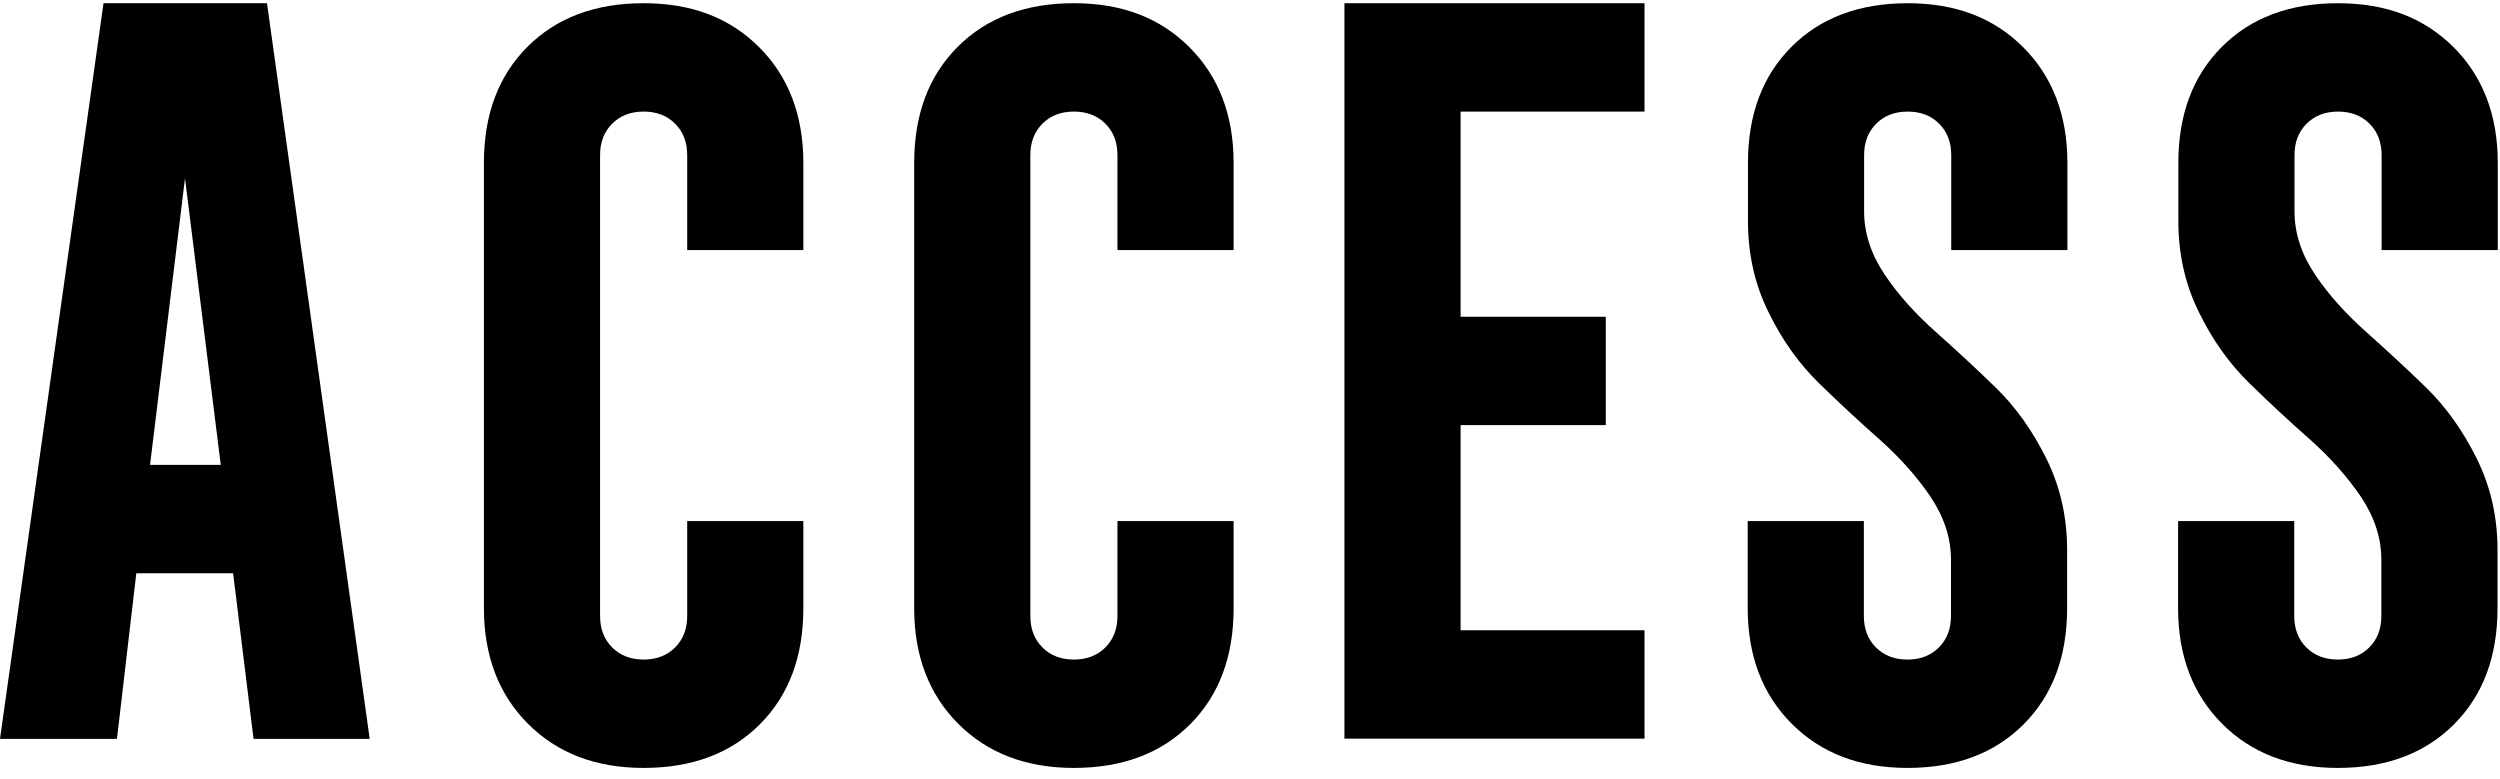
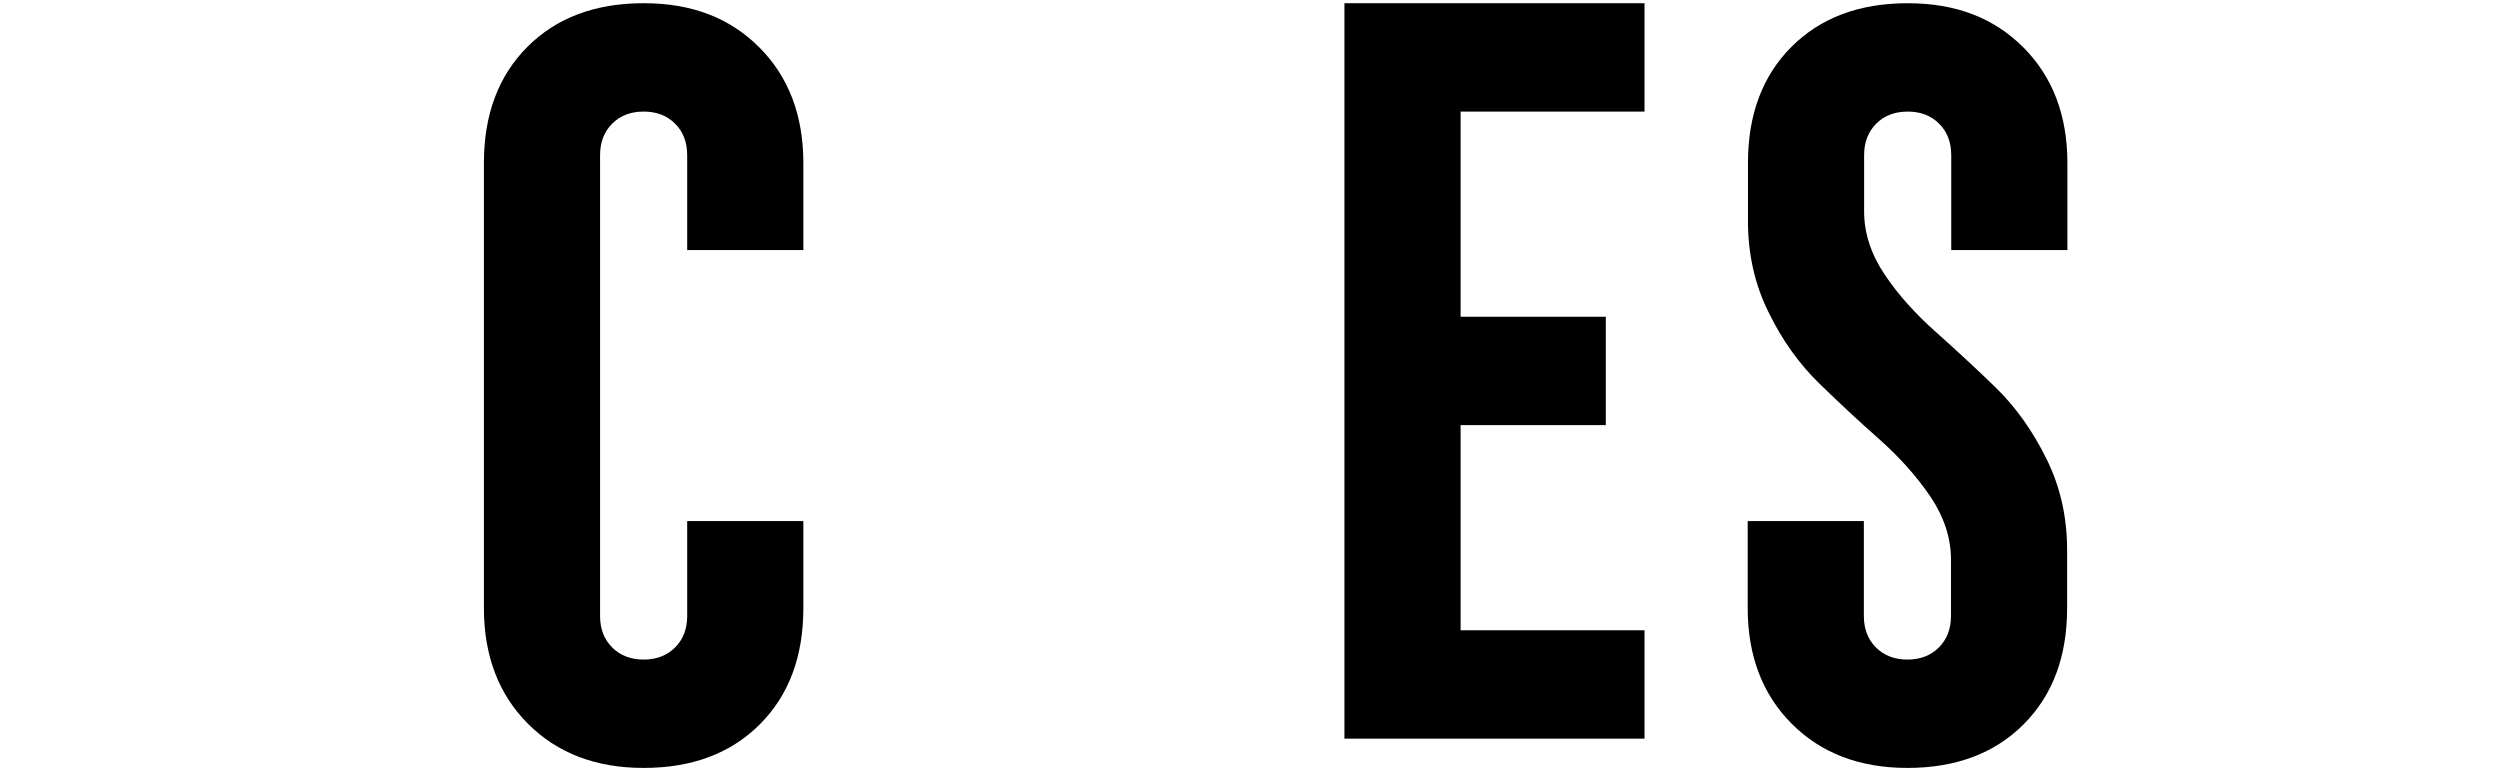
<svg xmlns="http://www.w3.org/2000/svg" fill="none" height="53" viewBox="0 0 170 53" width="170">
  <g fill="#000">
-     <path d="m0 50.244 7.039-50.025h11.117l6.984 50.025h-7.899l-1.39-11.263h-6.582l-1.316 11.263zm10.203-18.631h4.809l-2.432-19.491z" />
    <path d="m43.767 52.219c-3.255 0-5.869-1.006-7.862-2.999-1.993-1.993-2.999-4.626-2.999-7.862v-30.279c0-3.291.987-5.924 2.962-7.899 1.975-1.975 4.608-2.962 7.899-2.962s5.869 1.006 7.862 2.999c1.993 1.993 2.999 4.626 2.999 7.862v5.924h-7.899v-6.454c0-.878-.274-1.591-.823-2.139-.548-.549-1.262-.823-2.139-.823s-1.591.274-2.139.823c-.549.549-.823 1.262-.823 2.139v31.339c0 .878.274 1.591.823 2.139.548.548 1.262.823 2.139.823s1.591-.274 2.139-.823c.549-.549.823-1.262.823-2.139v-6.454h7.899v5.924c0 3.291-.987 5.924-2.962 7.899-1.975 1.975-4.608 2.962-7.899 2.962z" />
-     <path d="m73.025 52.219c-3.255 0-5.869-1.006-7.862-2.999-1.993-1.993-2.999-4.626-2.999-7.862v-30.279c0-3.291.987-5.924 2.962-7.899 1.975-1.975 4.608-2.962 7.899-2.962 3.291 0 5.869 1.006 7.862 2.999 1.993 1.993 2.999 4.626 2.999 7.862v5.924h-7.899v-6.454c0-.878-.274-1.591-.823-2.139-.549-.549-1.262-.823-2.139-.823-.878 0-1.591.274-2.139.823s-.823 1.262-.823 2.139v31.339c0 .878.274 1.591.823 2.139.548.548 1.262.823 2.139.823.878 0 1.591-.274 2.139-.823.548-.549.823-1.262.823-2.139v-6.454h7.899v5.924c0 3.291-.987 5.924-2.962 7.899-1.975 1.975-4.608 2.962-7.899 2.962z" />
    <path d="m91.422 50.244v-50.025h20.405v7.369h-12.506v13.951h9.873v7.369h-9.873v13.951h12.506v7.369h-20.405z" />
    <path d="m129.705 52.219c-3.255 0-5.87-1.006-7.863-2.999-1.993-1.993-2.998-4.626-2.998-7.862v-5.924h7.898v6.454c0 .878.275 1.591.823 2.139.549.548 1.262.823 2.14.823.877 0 1.59-.274 2.139-.823.548-.549.823-1.262.823-2.139v-3.821c0-1.499-.476-2.925-1.408-4.315-.951-1.39-2.103-2.67-3.456-3.876-1.371-1.207-2.724-2.468-4.077-3.785-1.353-1.317-2.524-2.925-3.456-4.845-.951-1.902-1.408-3.986-1.408-6.217v-3.949c0-3.291.987-5.924 2.962-7.899 1.975-1.975 4.608-2.962 7.899-2.962s5.869 1.006 7.862 2.999c1.993 1.993 2.999 4.626 2.999 7.862v5.924h-7.899v-6.454c0-.878-.274-1.591-.823-2.139-.548-.549-1.262-.823-2.139-.823-.878 0-1.591.274-2.139.823-.549.549-.823 1.262-.823 2.139v3.821c0 1.499.475 2.925 1.408 4.315.932 1.39 2.102 2.67 3.455 3.876 1.353 1.207 2.725 2.468 4.078 3.785 1.353 1.317 2.505 2.925 3.455 4.845.951 1.92 1.408 3.986 1.408 6.217v3.949c0 3.291-.987 5.924-2.962 7.899-1.974 1.975-4.607 2.962-7.898 2.962z" />
-     <path d="m158.97 52.219c-3.254 0-5.869-1.006-7.862-2.999-1.993-1.993-2.999-4.626-2.999-7.862v-5.924h7.899v6.454c0 .878.274 1.591.823 2.139.548.548 1.262.823 2.139.823.878 0 1.591-.274 2.139-.823.549-.549.823-1.262.823-2.139v-3.821c0-1.499-.475-2.925-1.408-4.315-.95-1.39-2.102-2.67-3.455-3.876-1.372-1.207-2.725-2.468-4.078-3.785-1.353-1.317-2.523-2.925-3.455-4.845-.951-1.902-1.408-3.986-1.408-6.217v-3.949c0-3.291.987-5.924 2.962-7.899 1.974-1.975 4.607-2.962 7.898-2.962 3.292 0 5.87 1.006 7.863 2.999 1.993 1.993 2.998 4.626 2.998 7.862v5.924h-7.899v-6.454c0-.878-.274-1.591-.822-2.139-.549-.549-1.262-.823-2.14-.823-.877 0-1.59.274-2.139.823-.548.549-.823 1.262-.823 2.139v3.821c0 1.499.476 2.925 1.408 4.315.933 1.39 2.103 2.67 3.456 3.876 1.353 1.207 2.724 2.468 4.077 3.785 1.353 1.317 2.505 2.925 3.456 4.845.951 1.92 1.408 3.986 1.408 6.217v3.949c0 3.291-.987 5.924-2.962 7.899s-4.608 2.962-7.899 2.962z" />
  </g>
</svg>